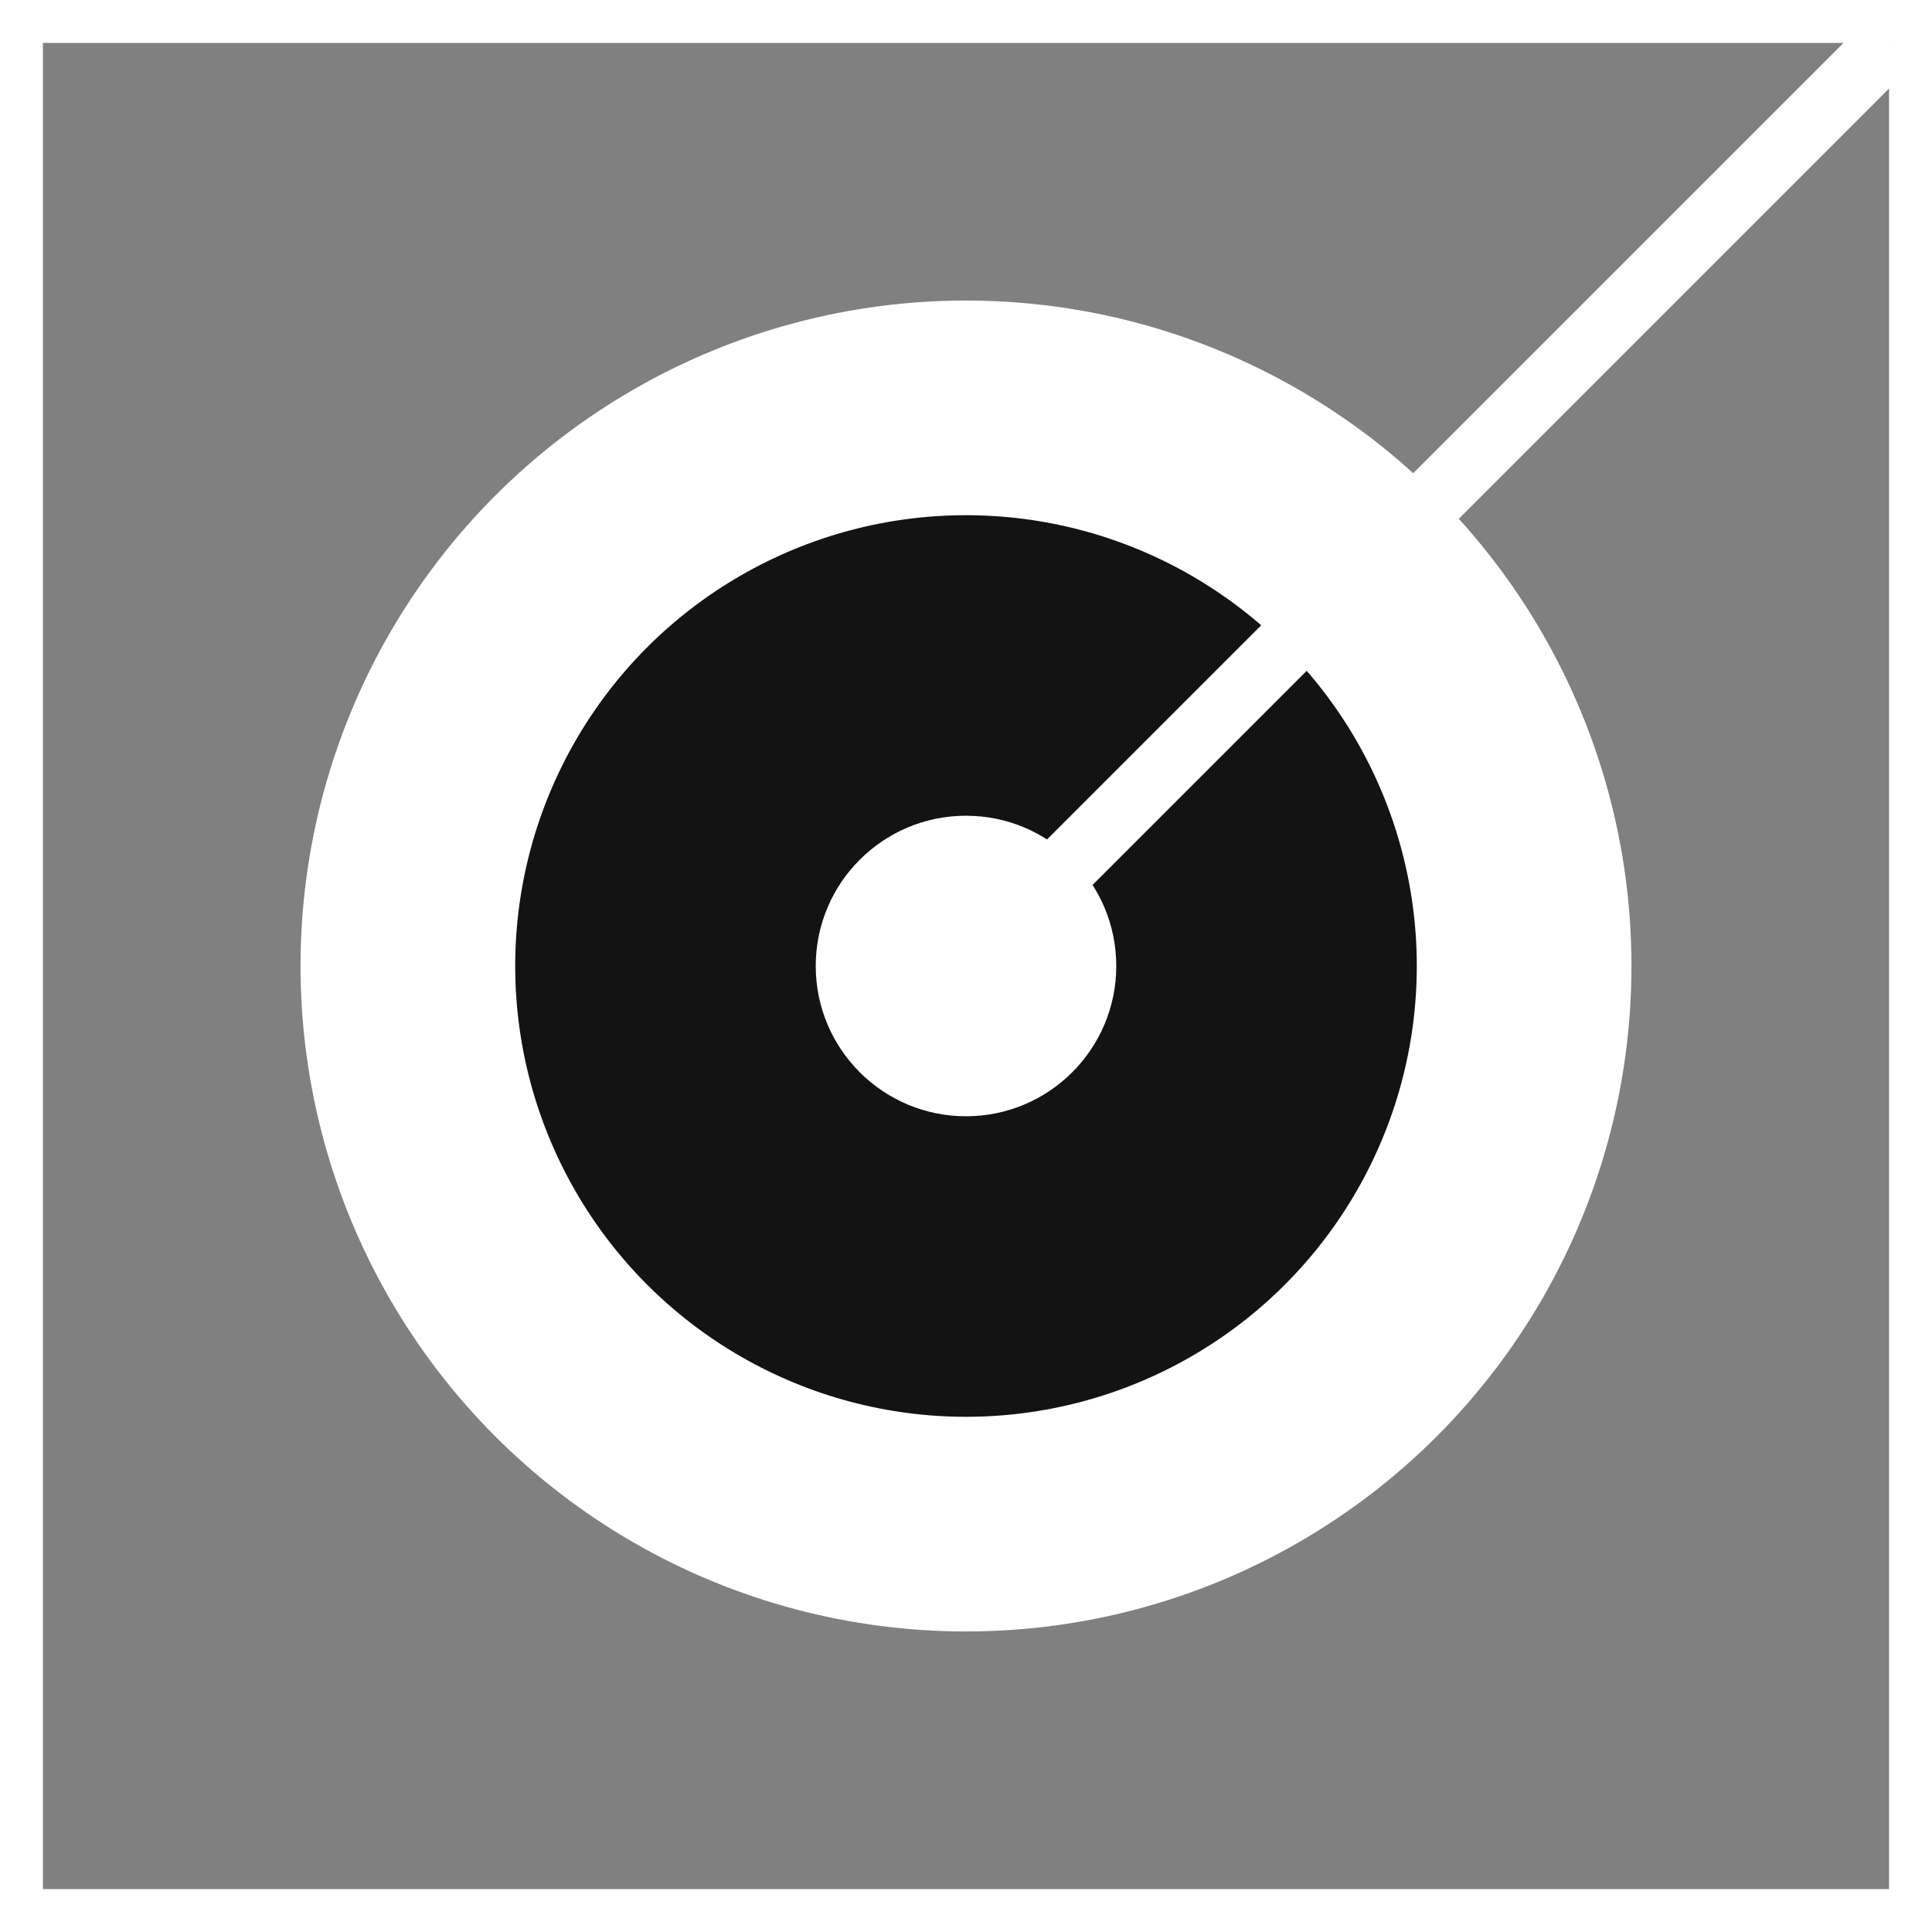
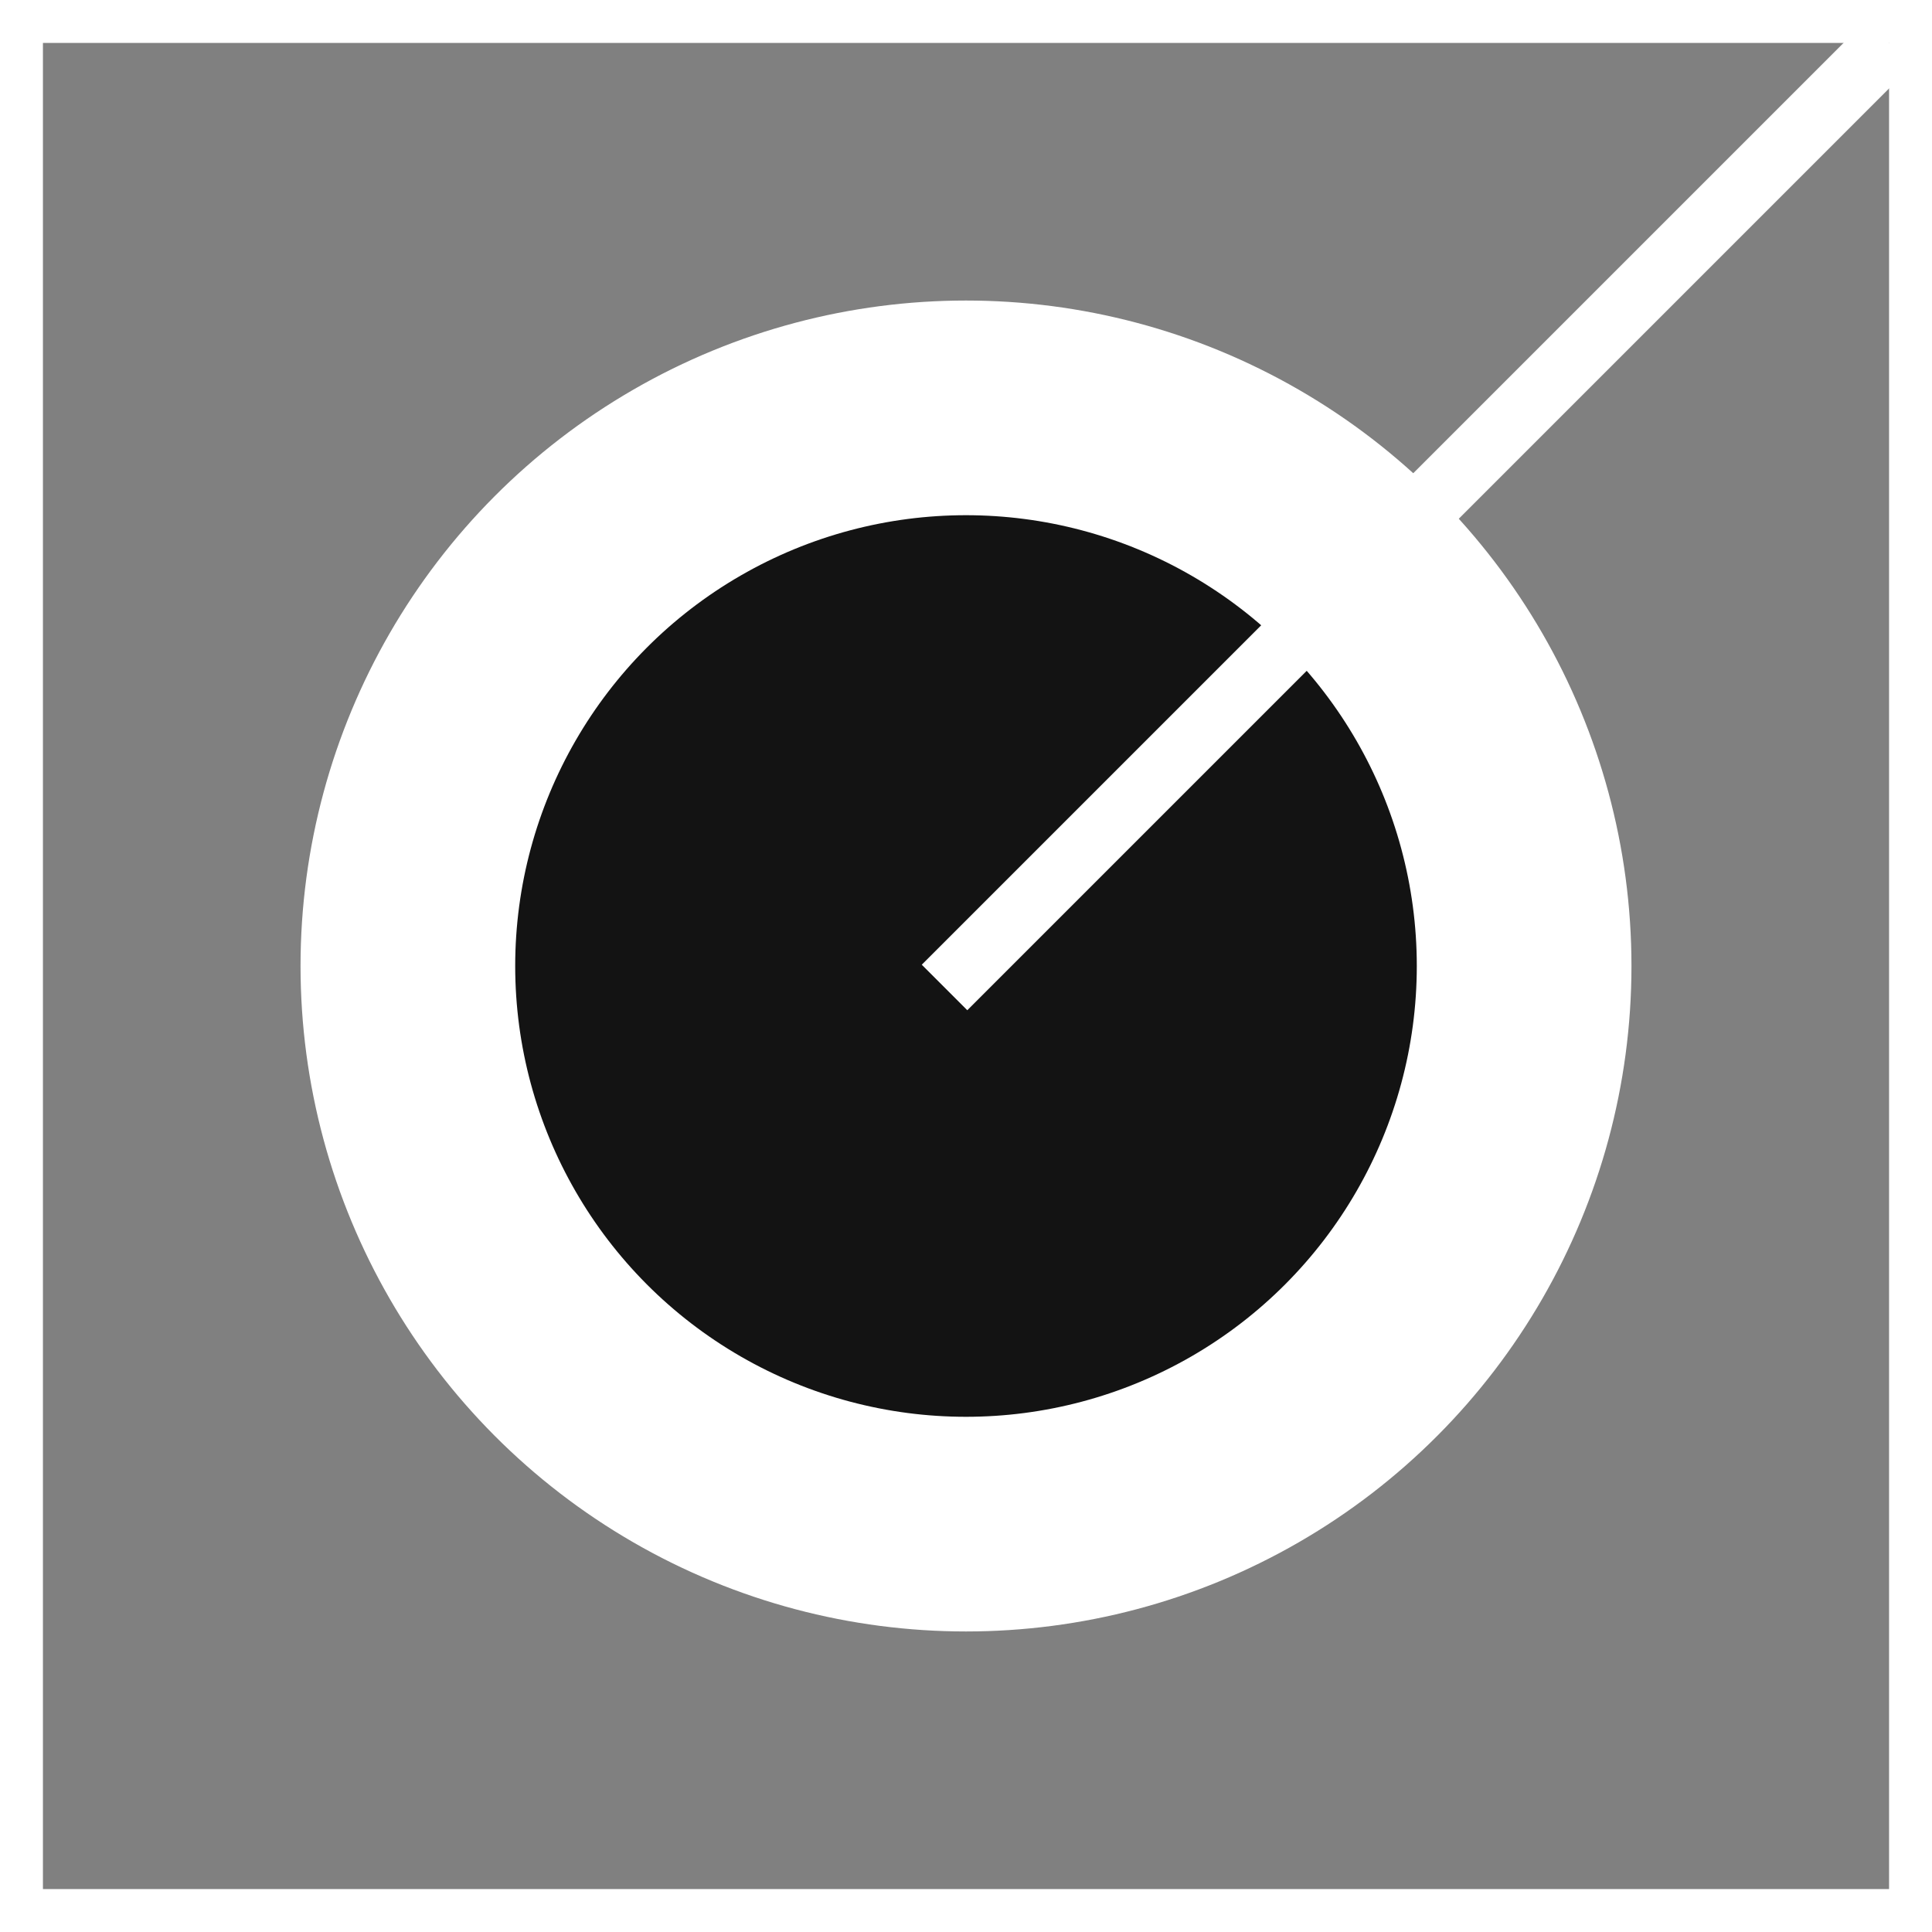
<svg xmlns="http://www.w3.org/2000/svg" width="45" height="45" viewBox="0 0 45 45" fill="none">
  <rect x="0" y="0" width="45" height="45" fill="#808080" stroke="none" />
  <g id="mission">
    <rect id="Rectangle 4" x="0.5" y="0.5" width="44" height="44" stroke="white" />
    <circle id="Ellipse 8" cx="22.5" cy="22.5" r="14.75" fill="white" stroke="white" stroke-width="1.5" />
    <circle id="Ellipse 6" cx="22.5" cy="22.5" r="10.5" fill="#131313" />
-     <circle id="Ellipse 9" cx="22.5" cy="22.5" r="3.5" fill="white" />
    <path id="Vector 2" d="M22 23L44 1" stroke="white" stroke-width="1.5" />
  </g>
</svg>